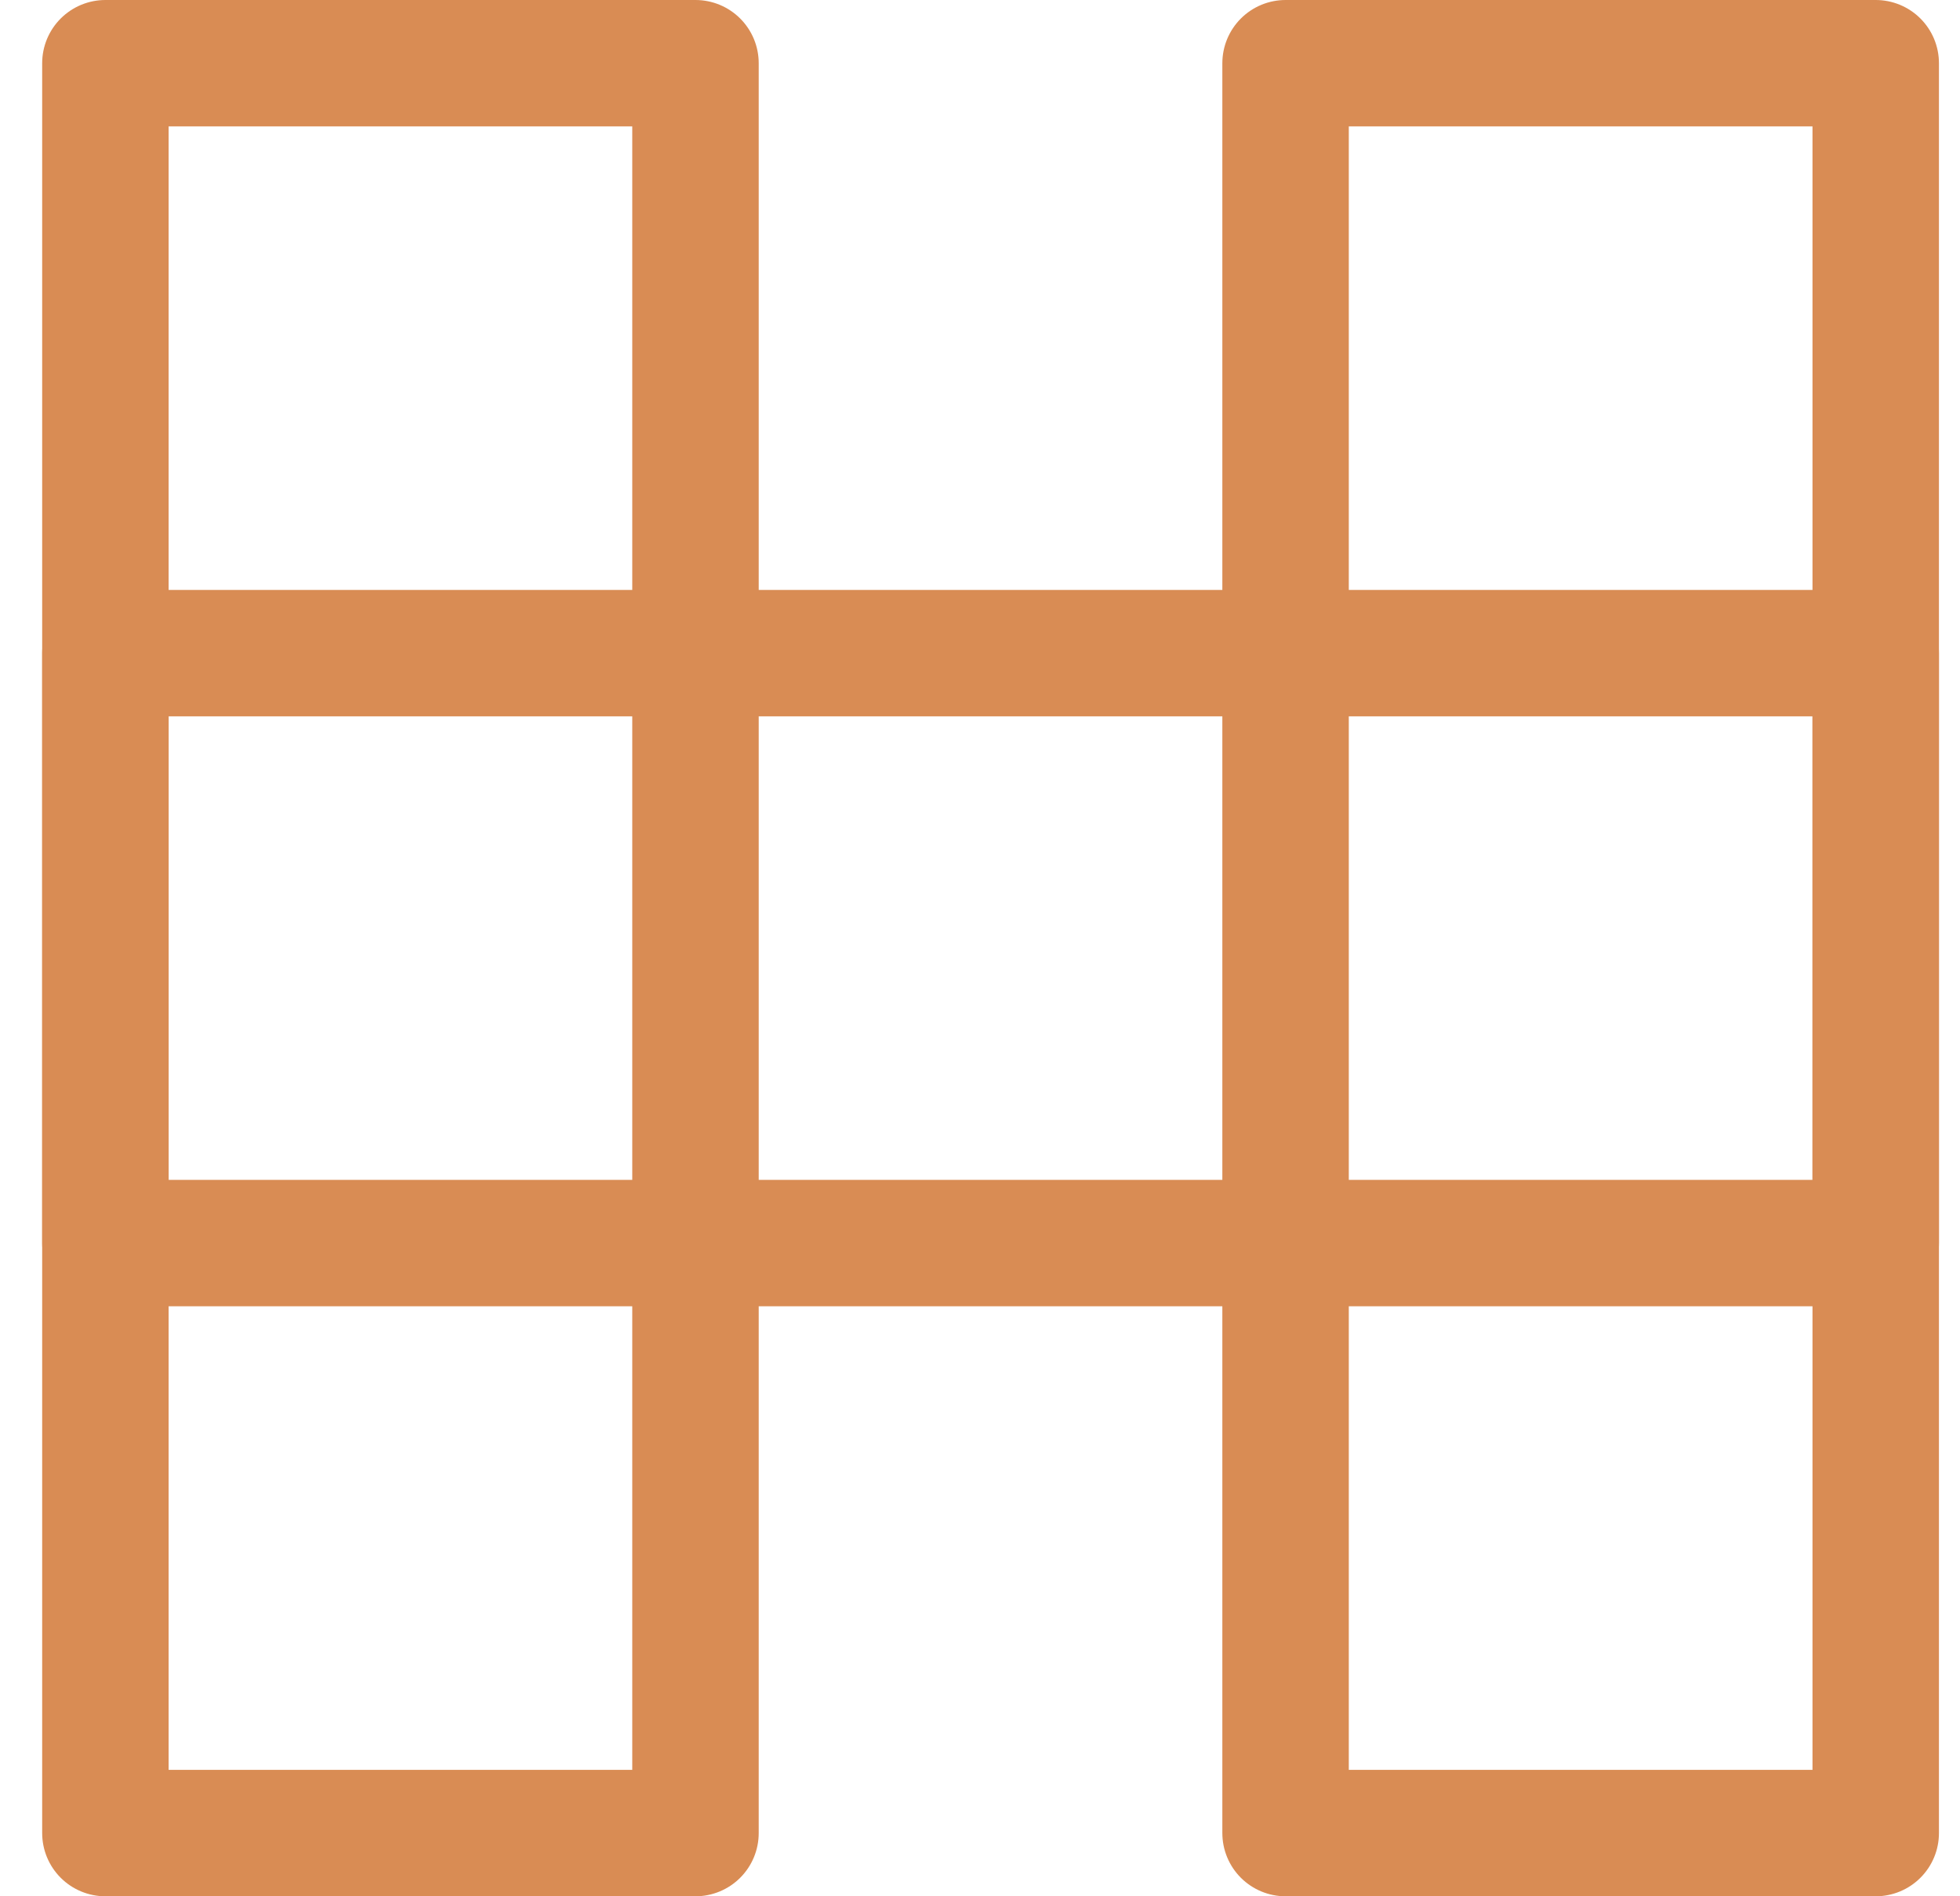
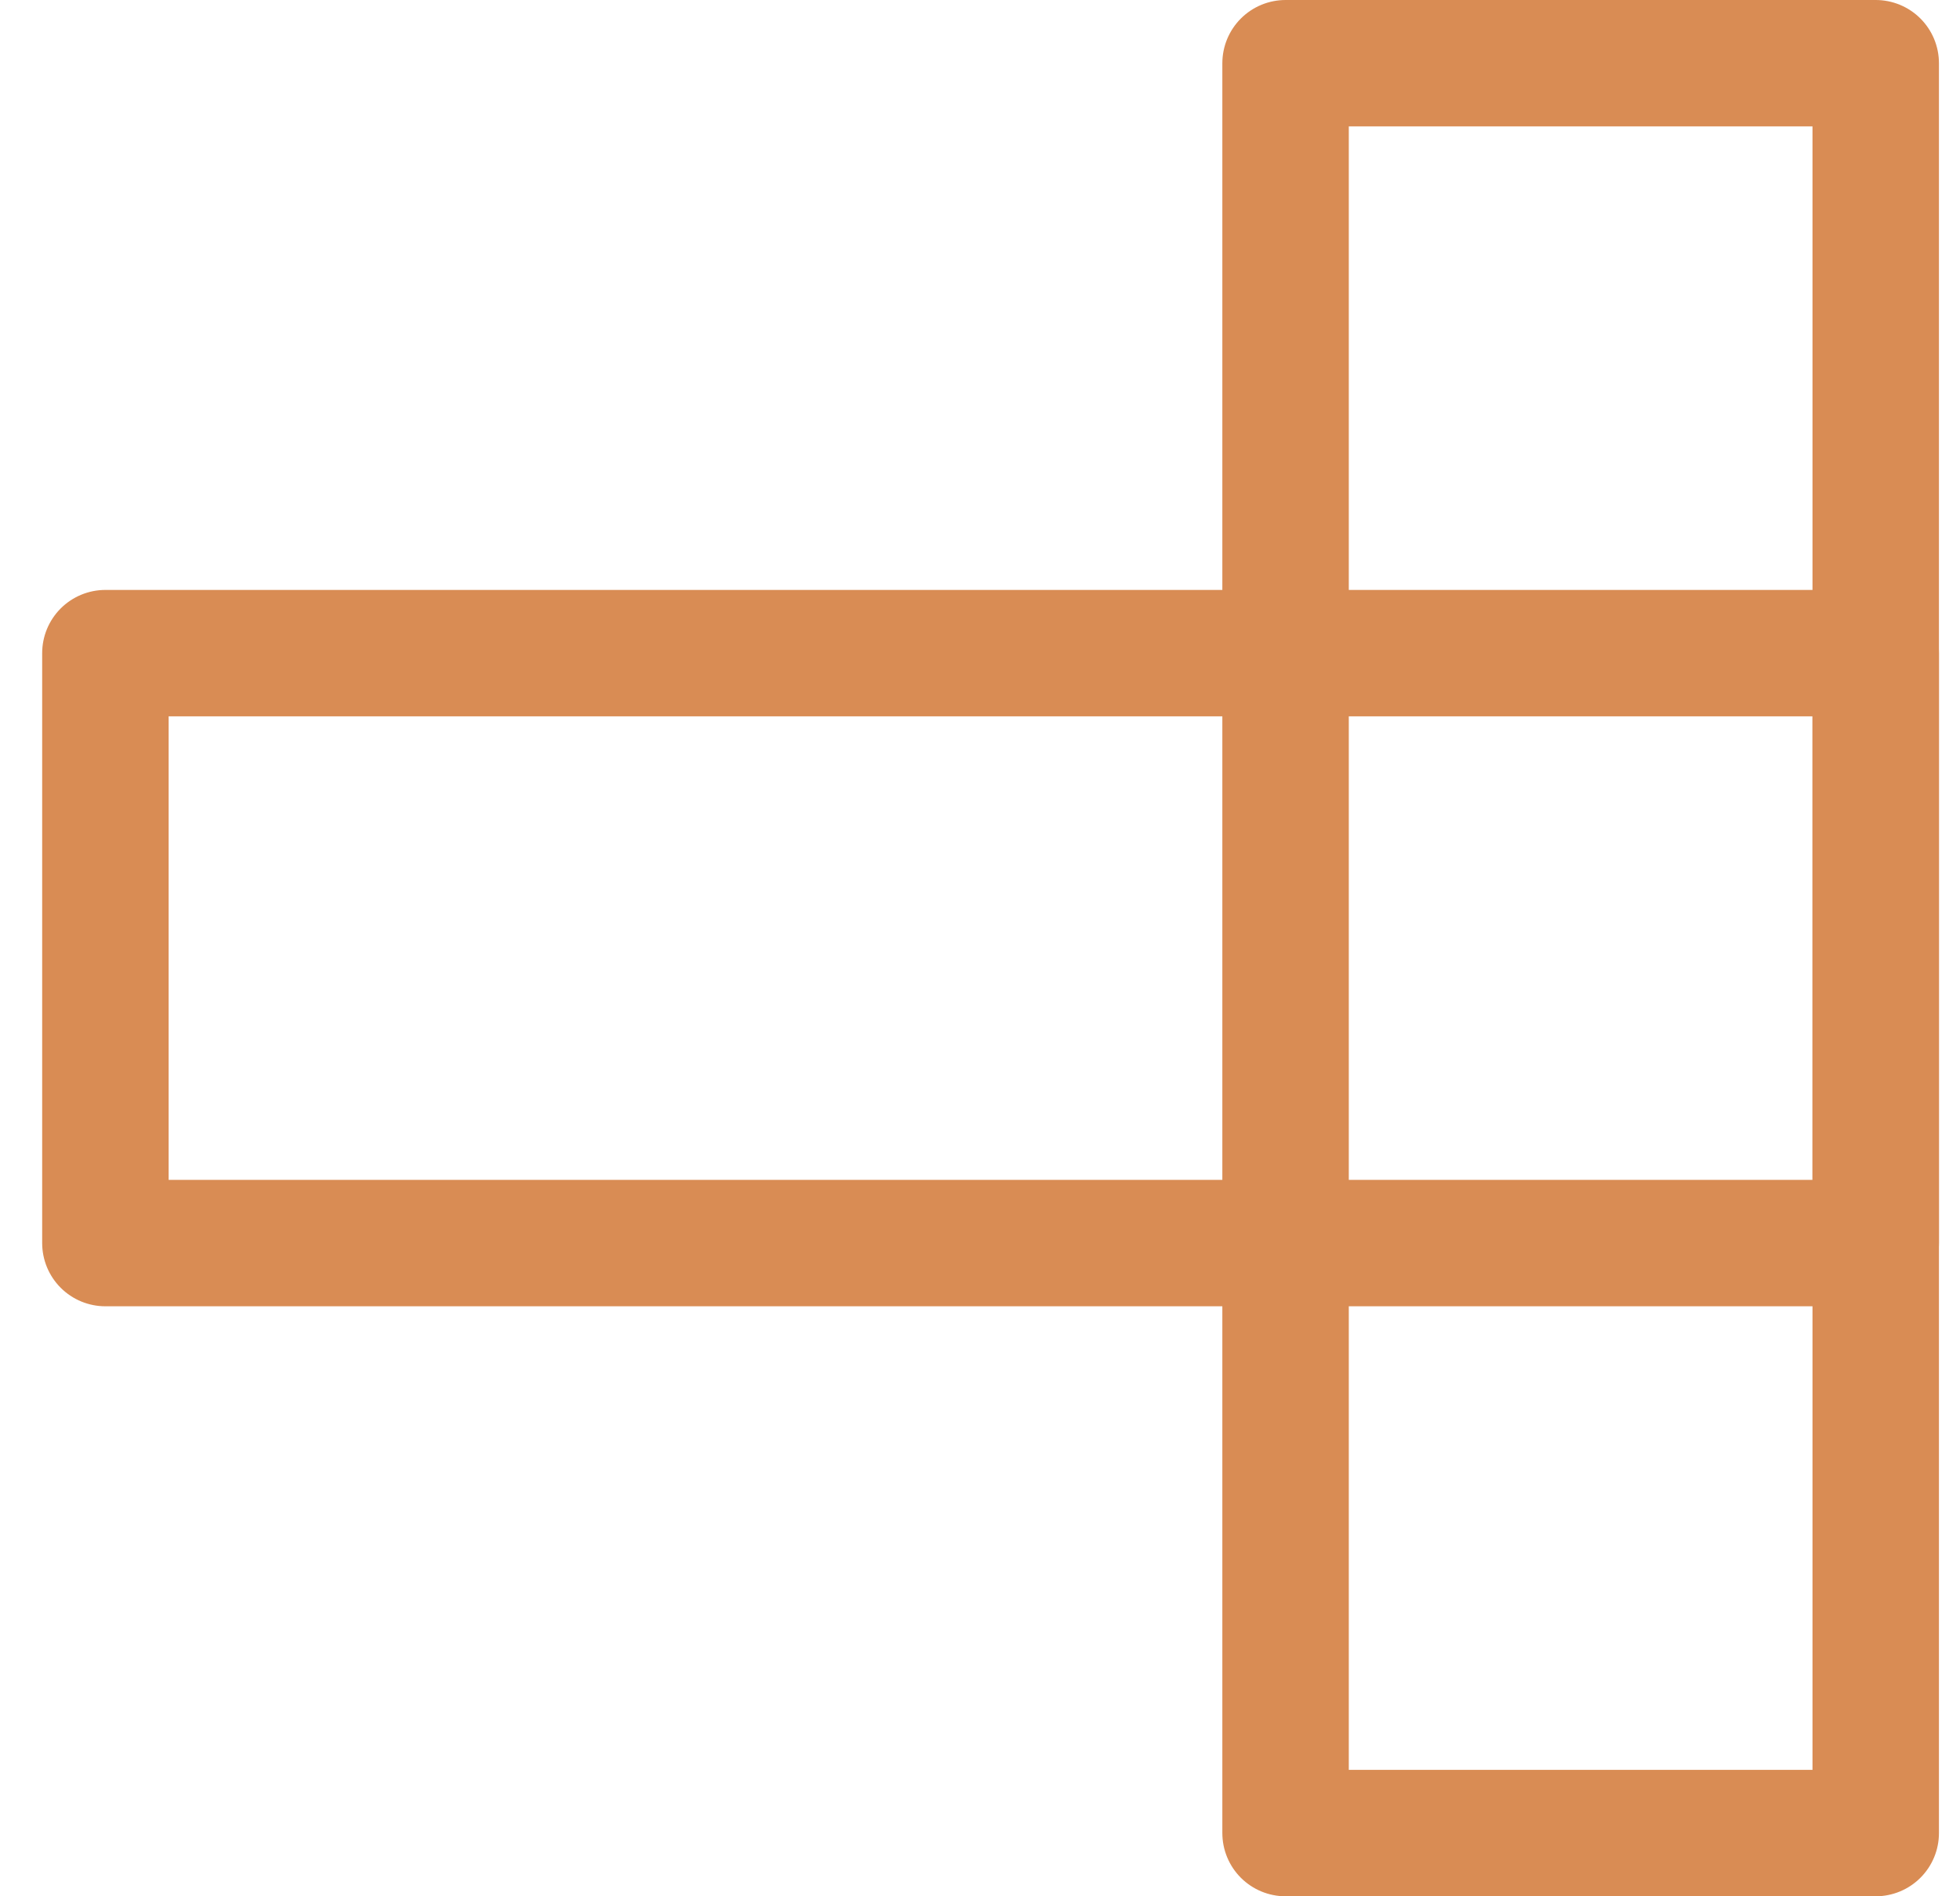
<svg xmlns="http://www.w3.org/2000/svg" width="31" height="30" viewBox="0 0 31 30" fill="none">
  <path d="M29.667 10.333H1.667V19.666H29.667V10.333Z" stroke="#D98C54" stroke-width="2" stroke-linecap="round" stroke-linejoin="round" />
-   <path d="M11 1H1.667V29H11V1Z" stroke="#D98C54" stroke-width="2" stroke-linecap="round" stroke-linejoin="round" />
  <path d="M29.667 1H20.333V29H29.667V1Z" stroke="#D98C54" stroke-width="2" stroke-linecap="round" stroke-linejoin="round" />
</svg>